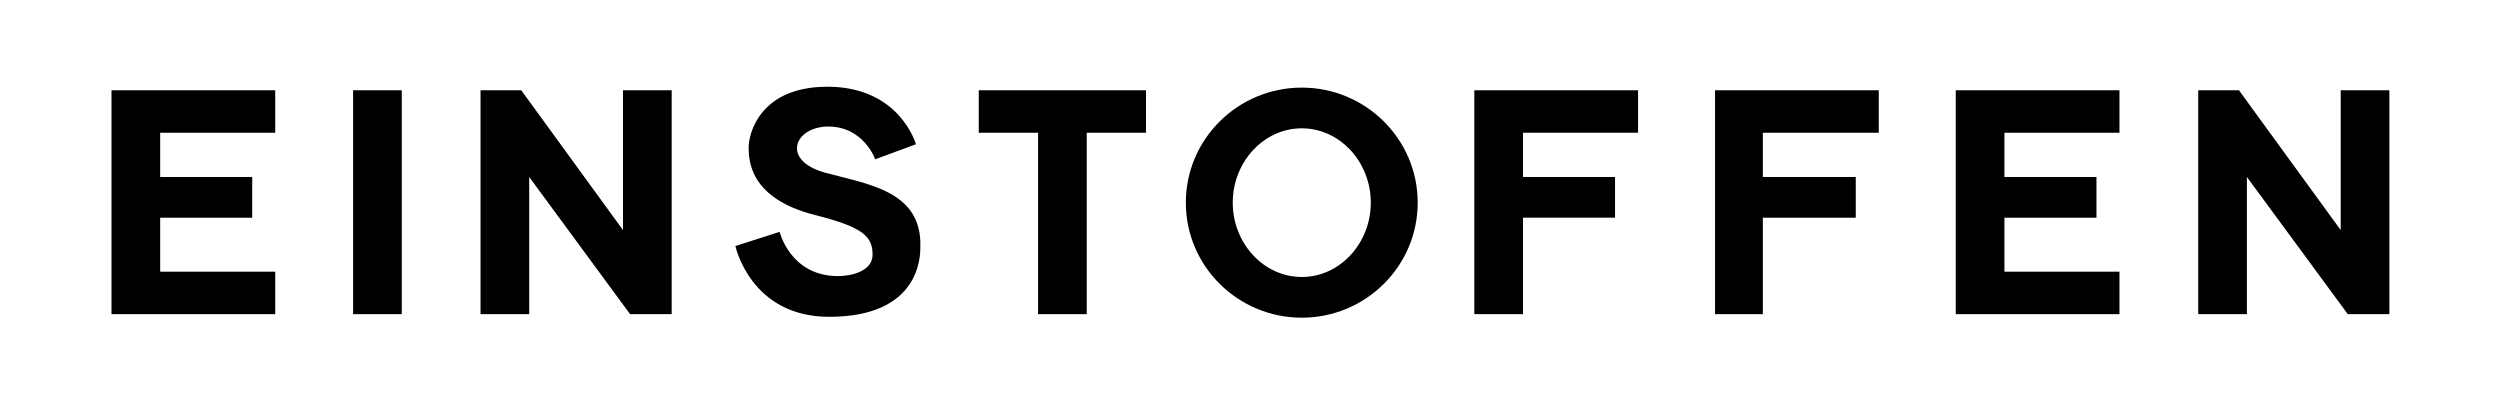
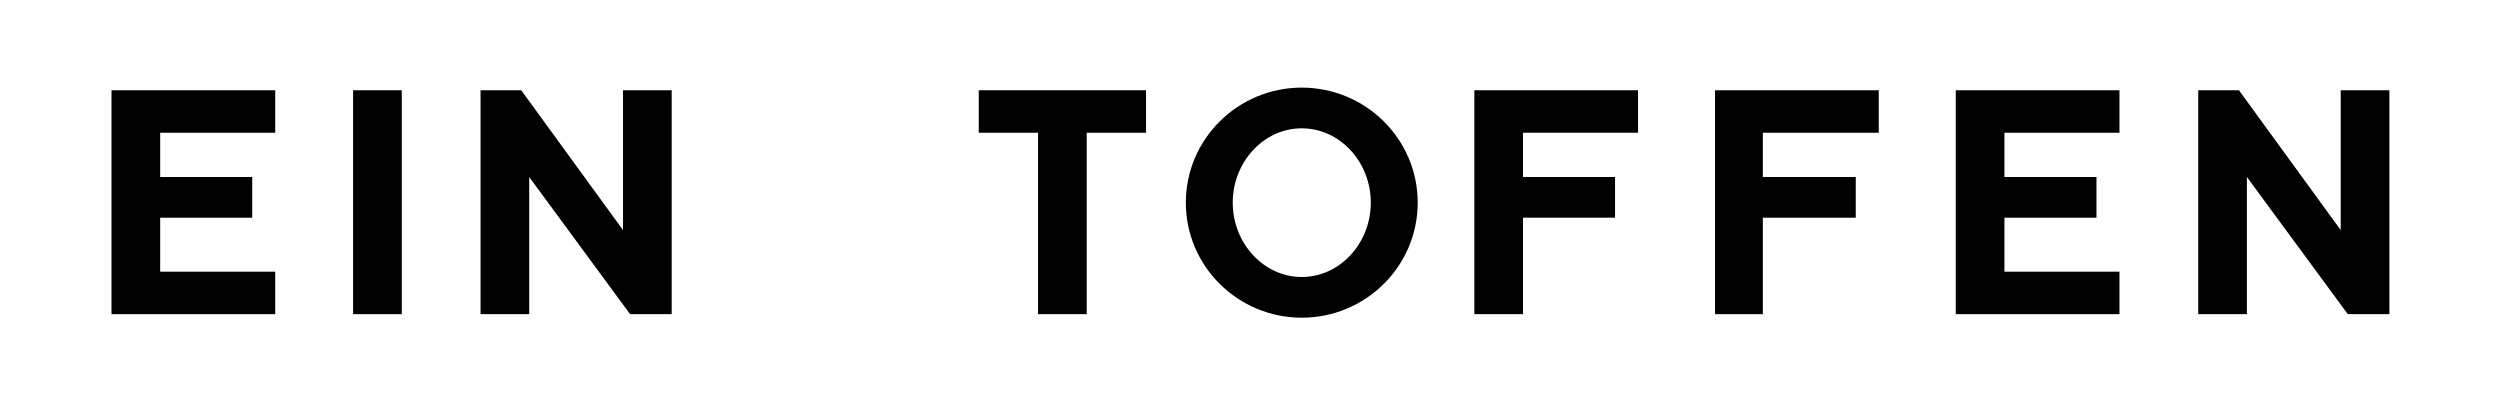
<svg xmlns="http://www.w3.org/2000/svg" viewBox="0 0 282.5 45.6">
  <path d="m39.9 10.2h5.5v25.3h-5.5z" />
  <path d="m110.6 15h6.7v20.5h5.5v-20.5h6.7v-4.8h-18.9z" />
  <path d="m12.6 35.5h18.5v-4.8h-13v-6.1h10.4v-4.6h-10.4v-5h13v-4.8h-18.5z" />
  <path d="m221 35.5h18.5v-4.8h-13v-6.1h10.4v-4.6h-10.4v-5h13v-4.8h-18.5z" />
  <path d="m166.6 35.5h5.5v-10.9h10.4v-4.6h-10.4v-5h13v-4.8h-18.5z" />
  <path d="m193.8 35.5h5.4v-10.9h10.5v-4.6h-10.5v-5h13.1v-4.8h-18.5z" />
  <path d="m264.5 10.2v15.8l-11.5-15.8h-4.6v25.3h5.5v-15.5l11.4 15.5h4.7v-25.3z" />
  <path d="m70.4 26-11.5-15.8h-4.6v25.3h5.5v-15.5l11.4 15.5h4.7v-25.3h-5.5z" />
  <path d="m147.1 9.9c-7.2 0-13.1 5.8-13.1 13s5.9 13 13.1 13 13.1-5.8 13.1-13-5.9-13-13.1-13zm0 21.4c-4.3 0-7.8-3.8-7.8-8.4s3.5-8.4 7.8-8.4 7.8 3.8 7.8 8.4-3.5 8.4-7.8 8.4z" />
-   <path d="m93.2 19.5c-5-1.4-3.4-5.2.4-5.2 4 0 5.3 3.7 5.3 3.7l4.6-1.7s-1.8-6.5-10-6.5c-7.7 0-8.9 5.4-8.9 6.8s0 5.8 7.5 7.7c5.6 1.4 6.5 2.5 6.5 4.5 0 1.8-2.3 2.4-3.9 2.4-5.4 0-6.6-5-6.6-5l-5 1.6s1.7 8 10.6 8c10.3 0 10.3-6.9 10.3-7.9.2-6.4-6.1-7.1-10.8-8.4z" />
</svg>